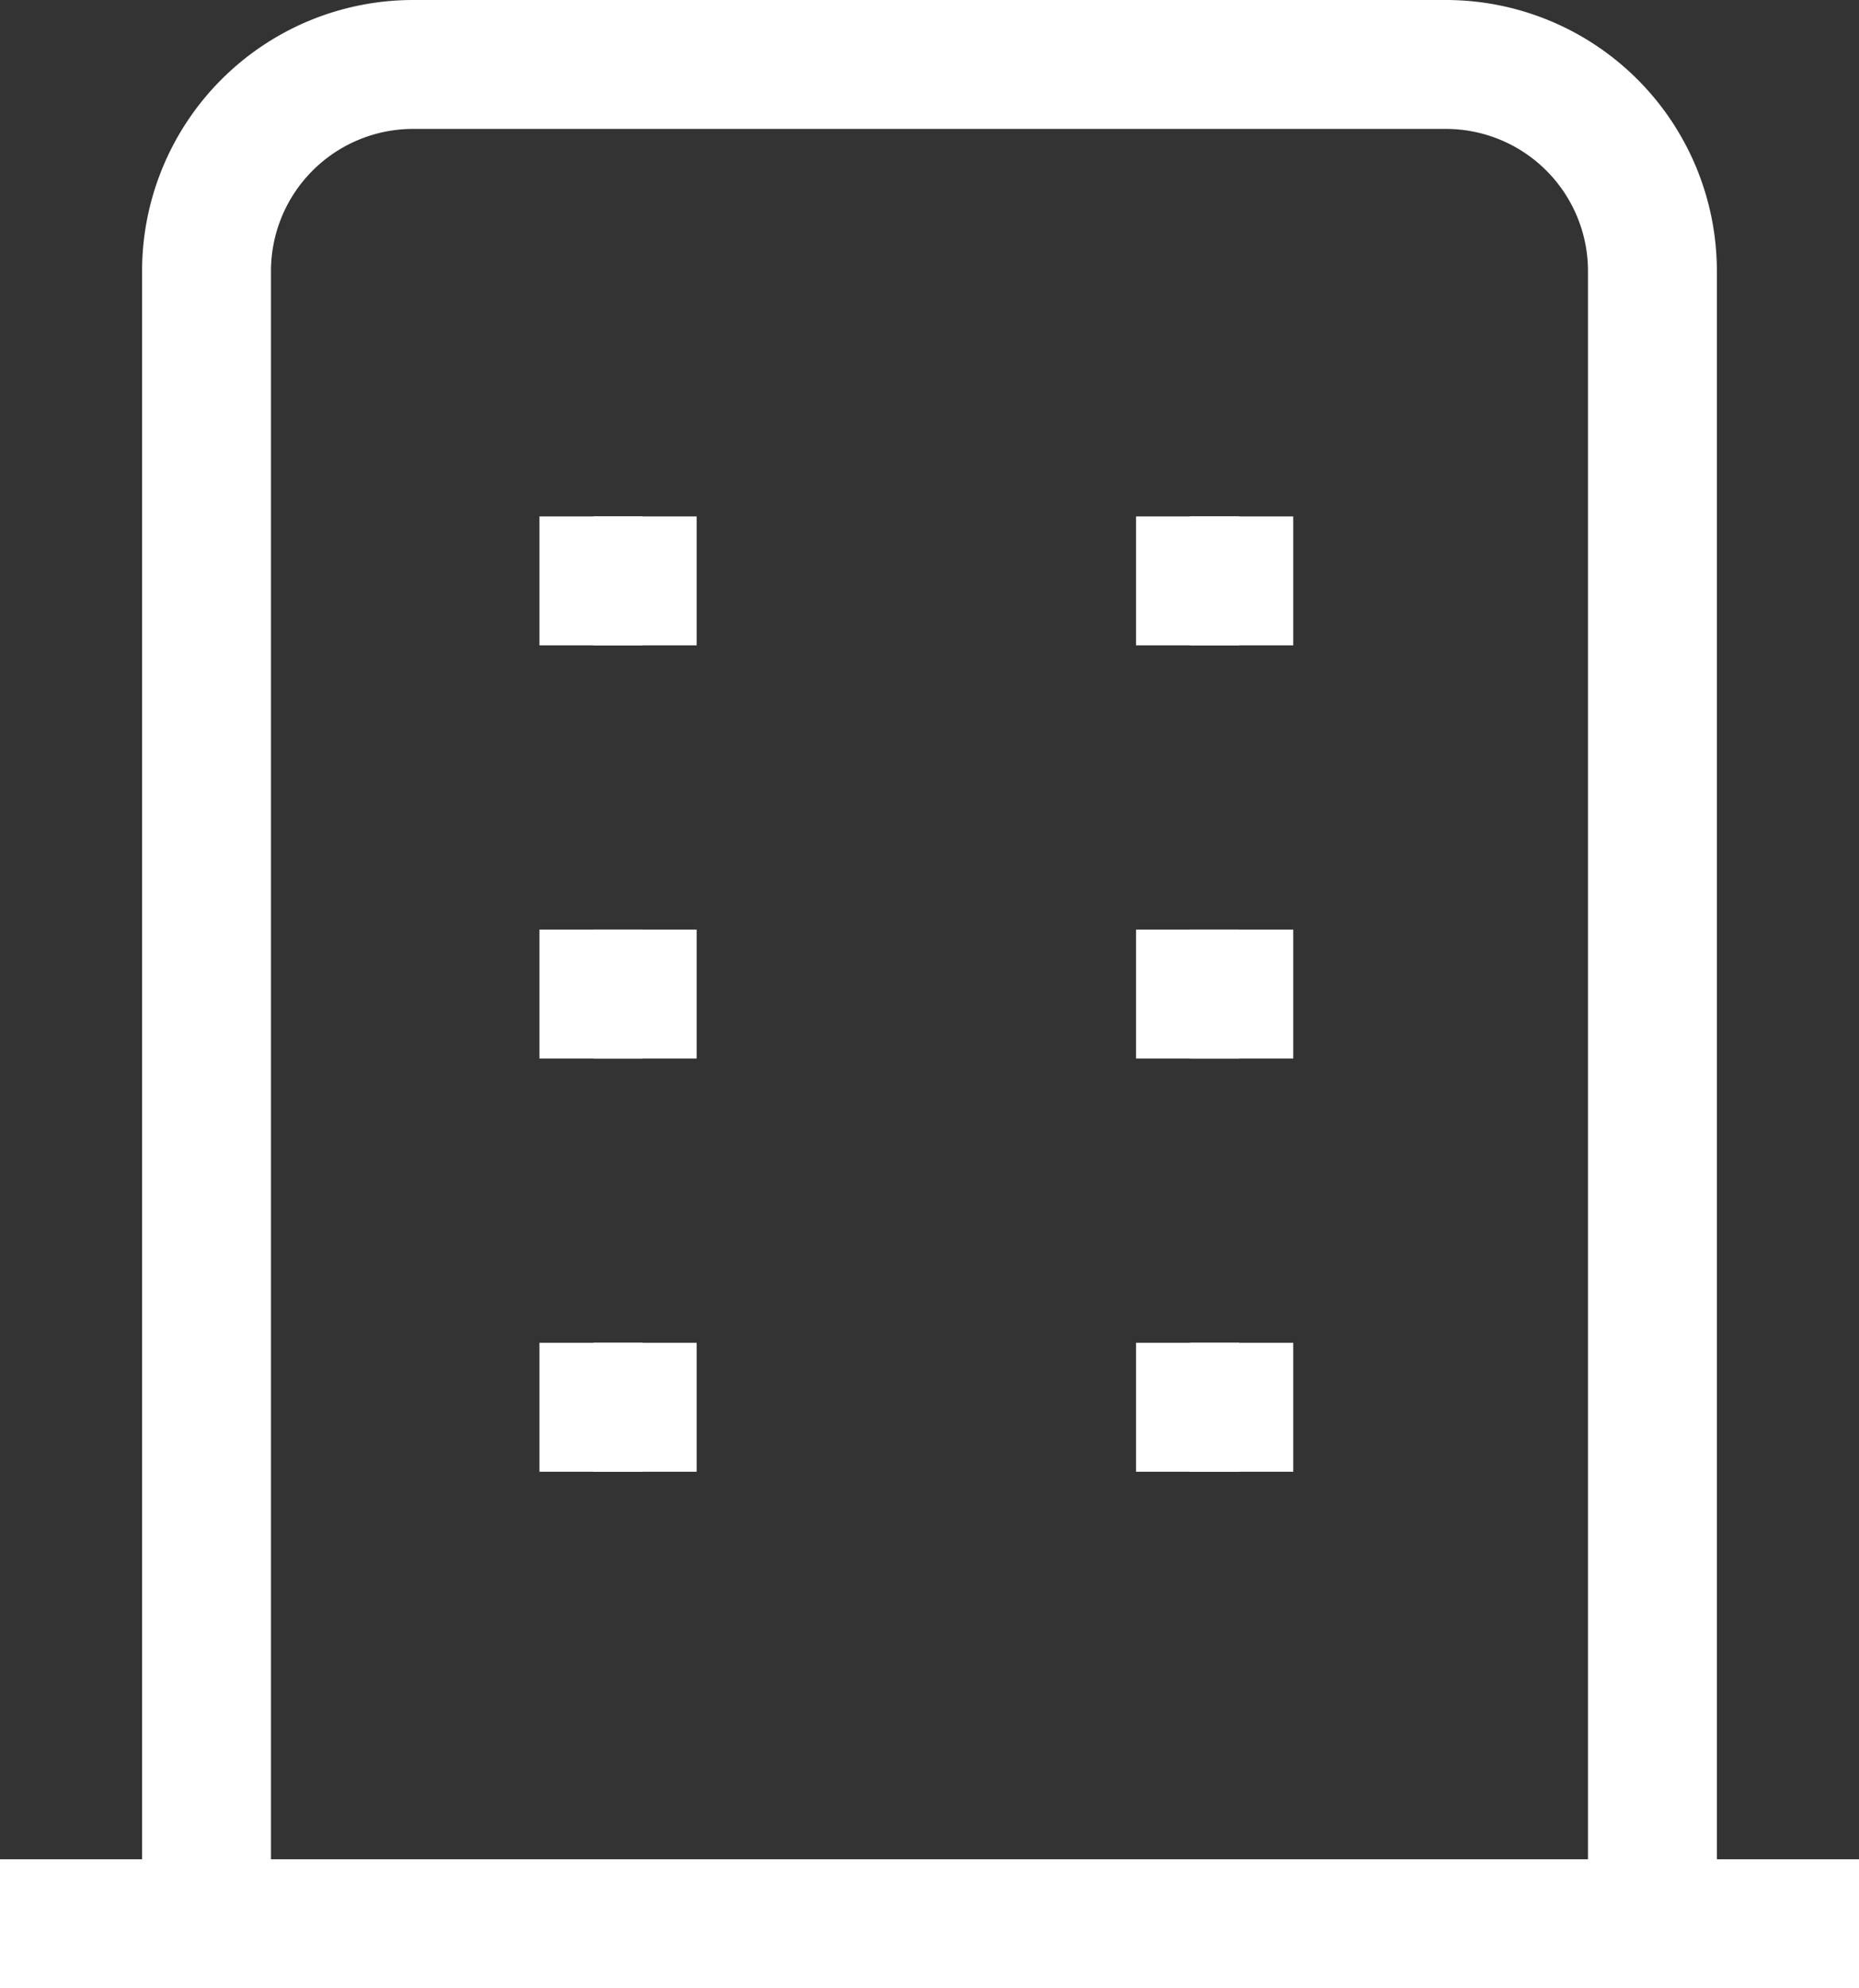
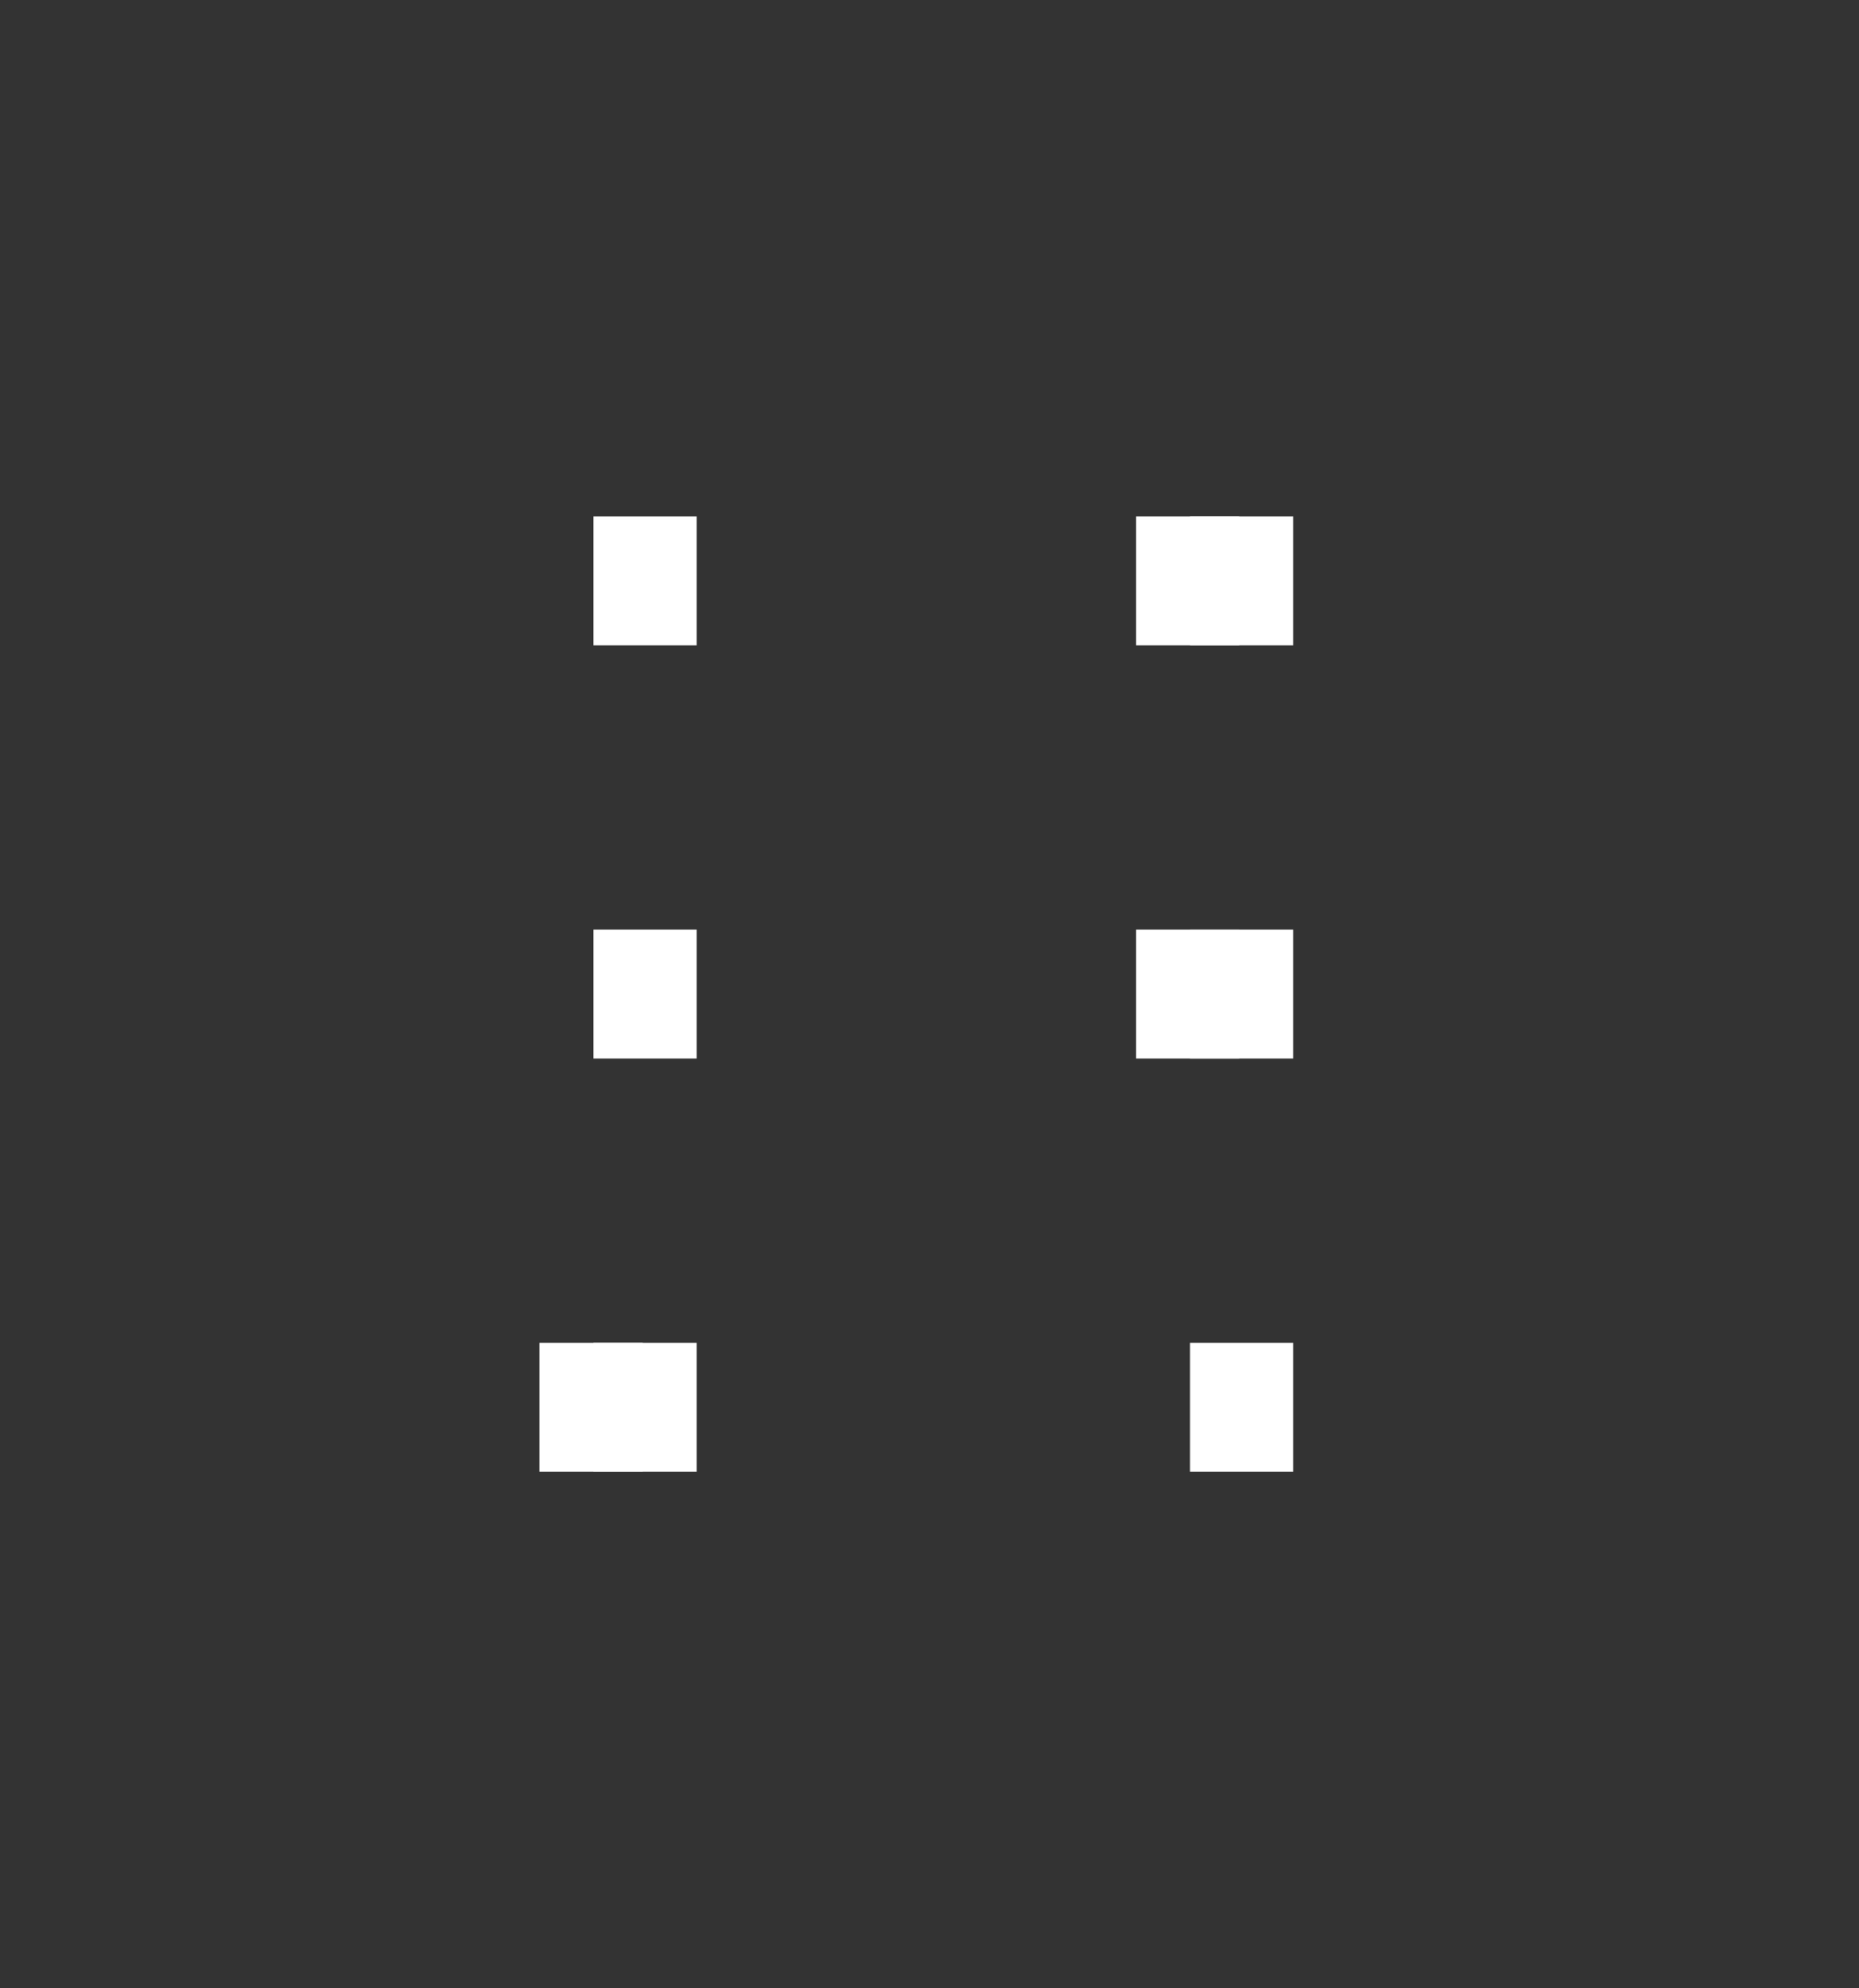
<svg xmlns="http://www.w3.org/2000/svg" width="43.269" height="46.268" viewBox="0 0 43.269 46.268">
  <rect x="0" y="0" width="43.269" height="46.268" fill="#333333" stroke="none" />
  <g id="Group_3568" data-name="Group 3568" transform="translate(-1119.425 -450.015)">
-     <line id="Line_35" data-name="Line 35" x2="43.269" transform="translate(1119.425 494.783)" fill="none" stroke="#fff" stroke-width="3" />
    <line id="Line_36" data-name="Line 36" x2="2.403" transform="translate(1147.123 463.533)" fill="none" stroke="#fff" stroke-width="3" />
    <line id="Line_37" data-name="Line 37" x2="2.403" transform="translate(1147.123 473.148)" fill="none" stroke="#fff" stroke-width="3" />
    <line id="Line_38" data-name="Line 38" x2="2.403" transform="translate(1147.123 482.764)" fill="none" stroke="#fff" stroke-width="3" />
    <line id="Line_39" data-name="Line 39" x2="2.403" transform="translate(1145.867 463.533)" fill="none" stroke="#fff" stroke-width="3" />
    <line id="Line_40" data-name="Line 40" x2="2.403" transform="translate(1145.867 473.148)" fill="none" stroke="#fff" stroke-width="3" />
-     <line id="Line_41" data-name="Line 41" x2="2.403" transform="translate(1145.867 482.764)" fill="none" stroke="#fff" stroke-width="3" />
-     <path id="Path_1845" data-name="Path 1845" d="M7.89,51.745V13.285A4.81,4.81,0,0,1,12.7,8.476H36.735a4.81,4.81,0,0,1,4.809,4.809v38.46" transform="translate(1116.342 443.039)" fill="none" stroke="#fff" stroke-width="3" />
    <line id="Line_42" data-name="Line 42" x2="2.403" transform="translate(1133.237 463.533)" fill="none" stroke="#fff" stroke-width="3" />
    <line id="Line_43" data-name="Line 43" x2="2.403" transform="translate(1133.237 473.148)" fill="none" stroke="#fff" stroke-width="3" />
    <line id="Line_44" data-name="Line 44" x2="2.403" transform="translate(1133.237 482.764)" fill="none" stroke="#fff" stroke-width="3" />
-     <line id="Line_45" data-name="Line 45" x2="2.403" transform="translate(1131.981 463.533)" fill="none" stroke="#fff" stroke-width="3" />
    <line id="Line_46" data-name="Line 46" x2="2.403" transform="translate(1131.981 482.764)" fill="none" stroke="#fff" stroke-width="3" />
-     <line id="Line_47" data-name="Line 47" x2="2.403" transform="translate(1131.981 473.148)" fill="none" stroke="#fff" stroke-width="3" />
  </g>
</svg>